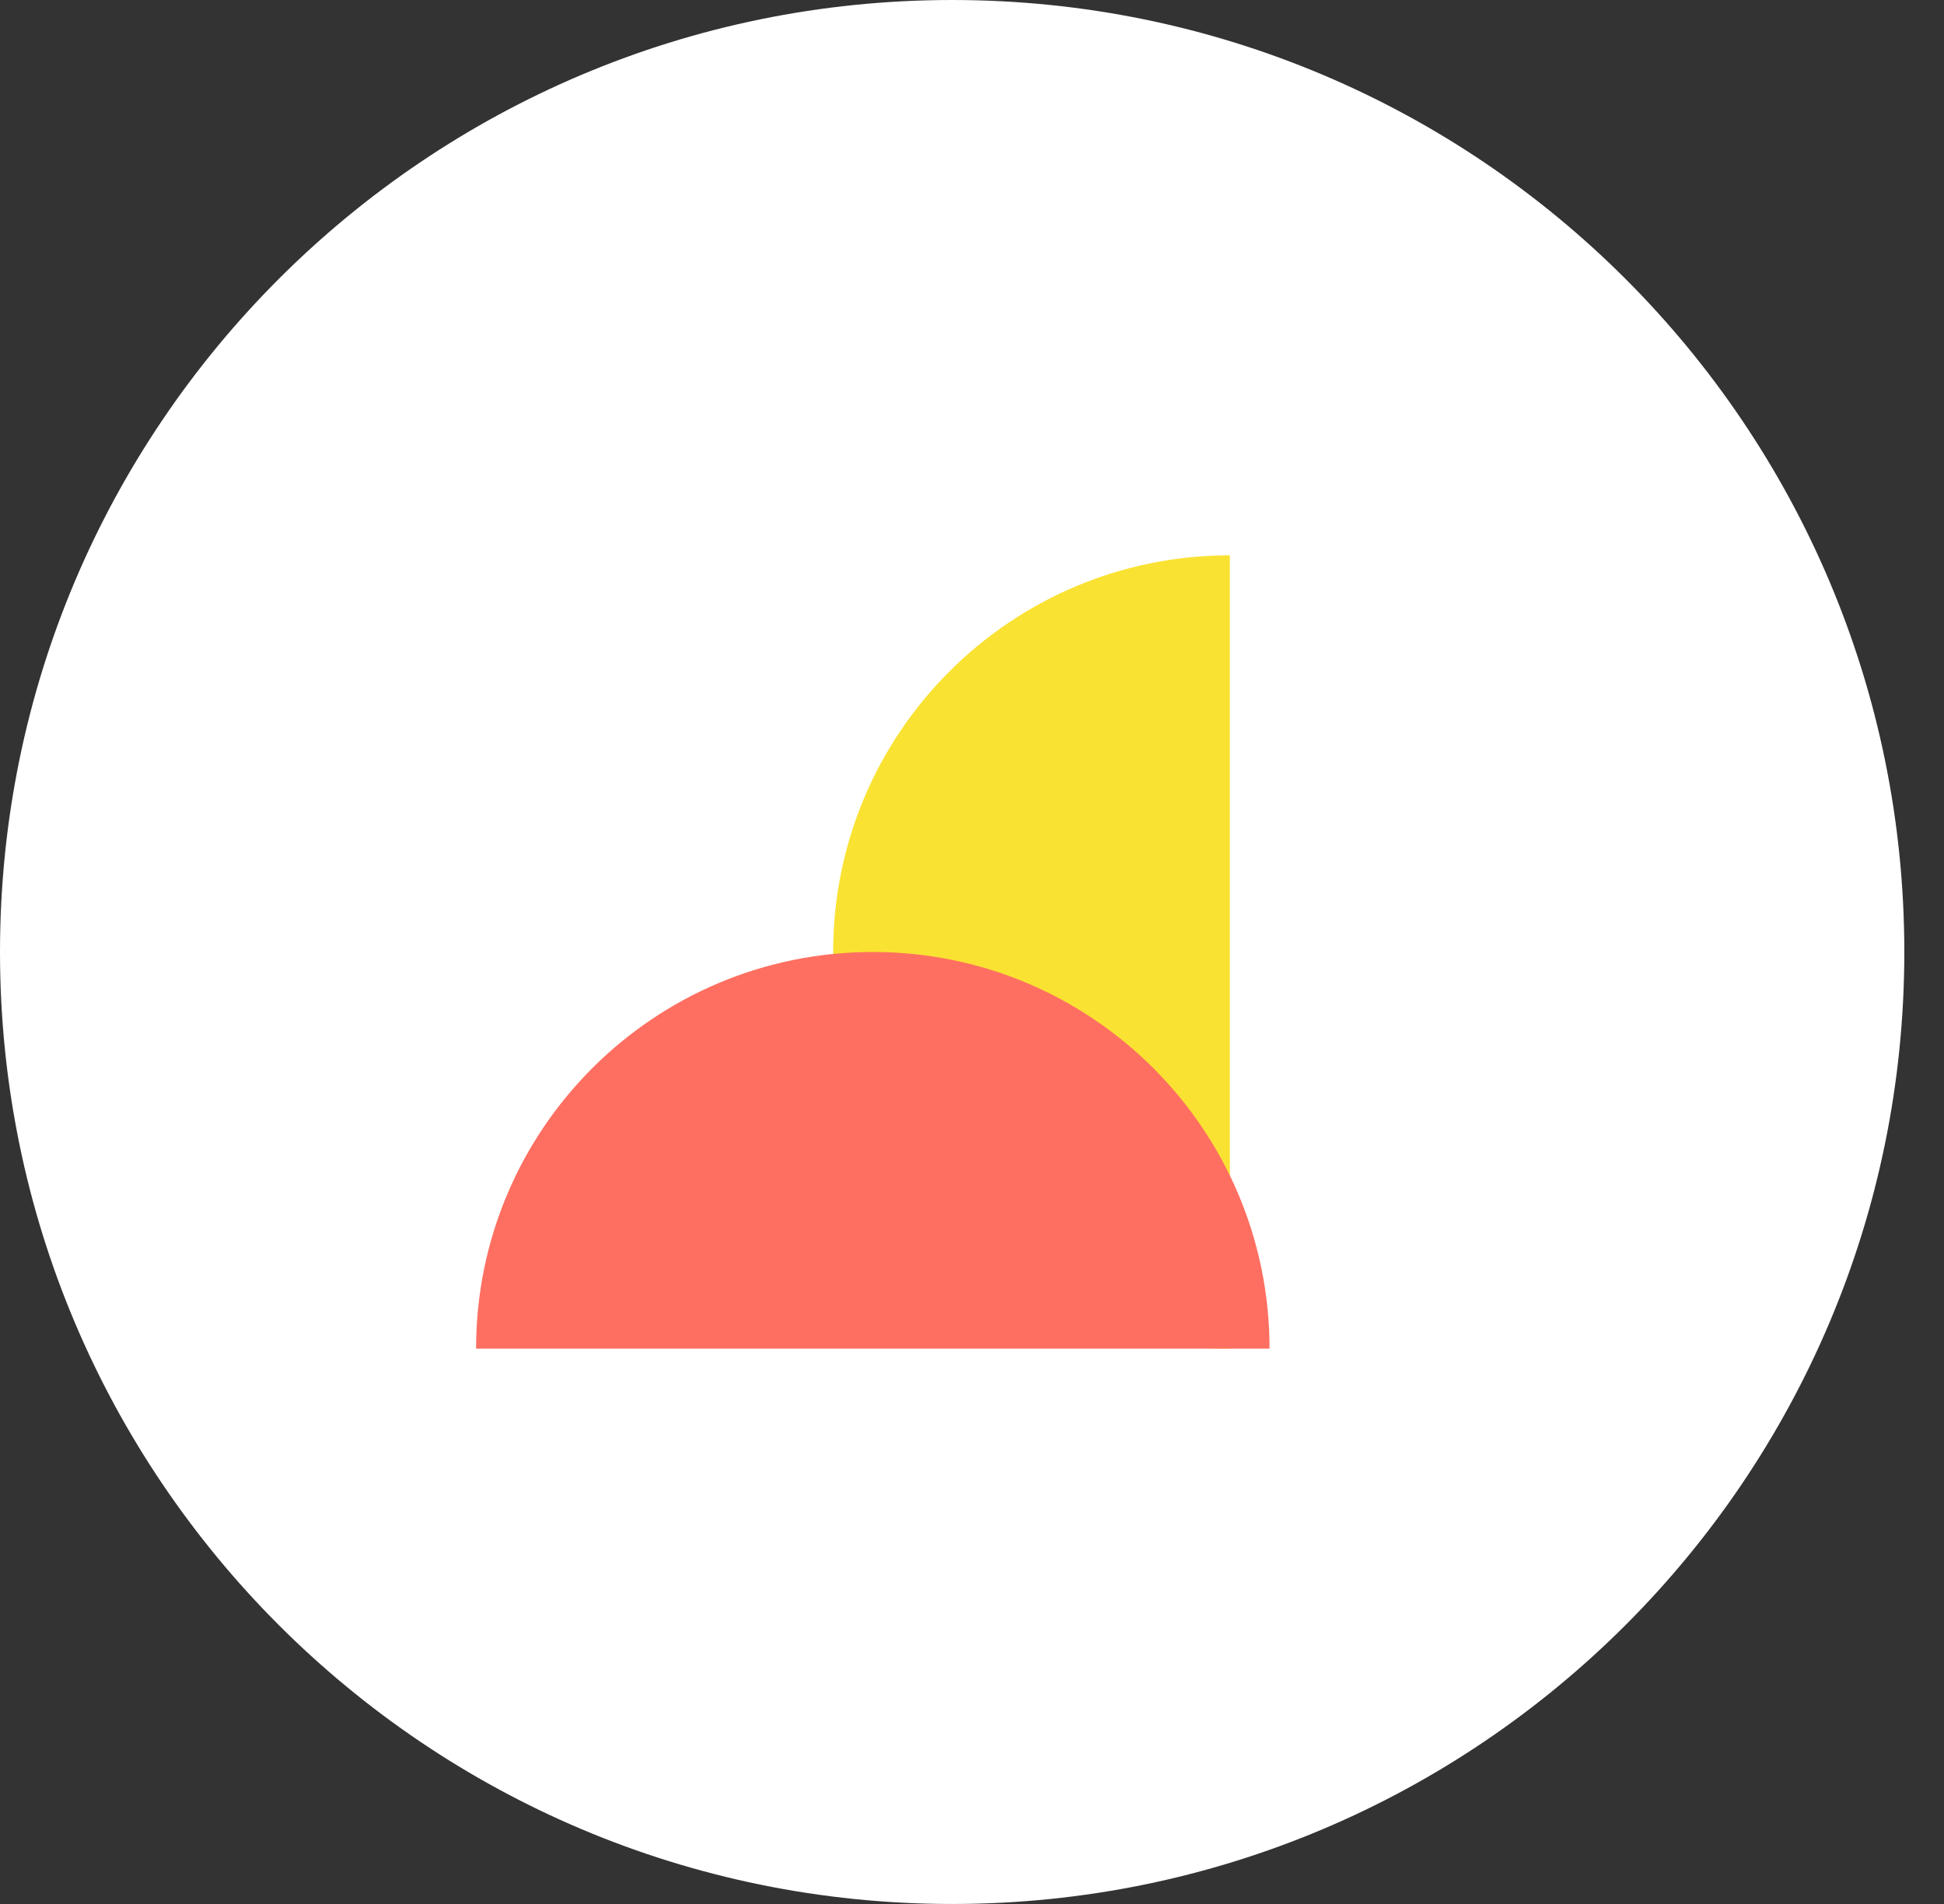
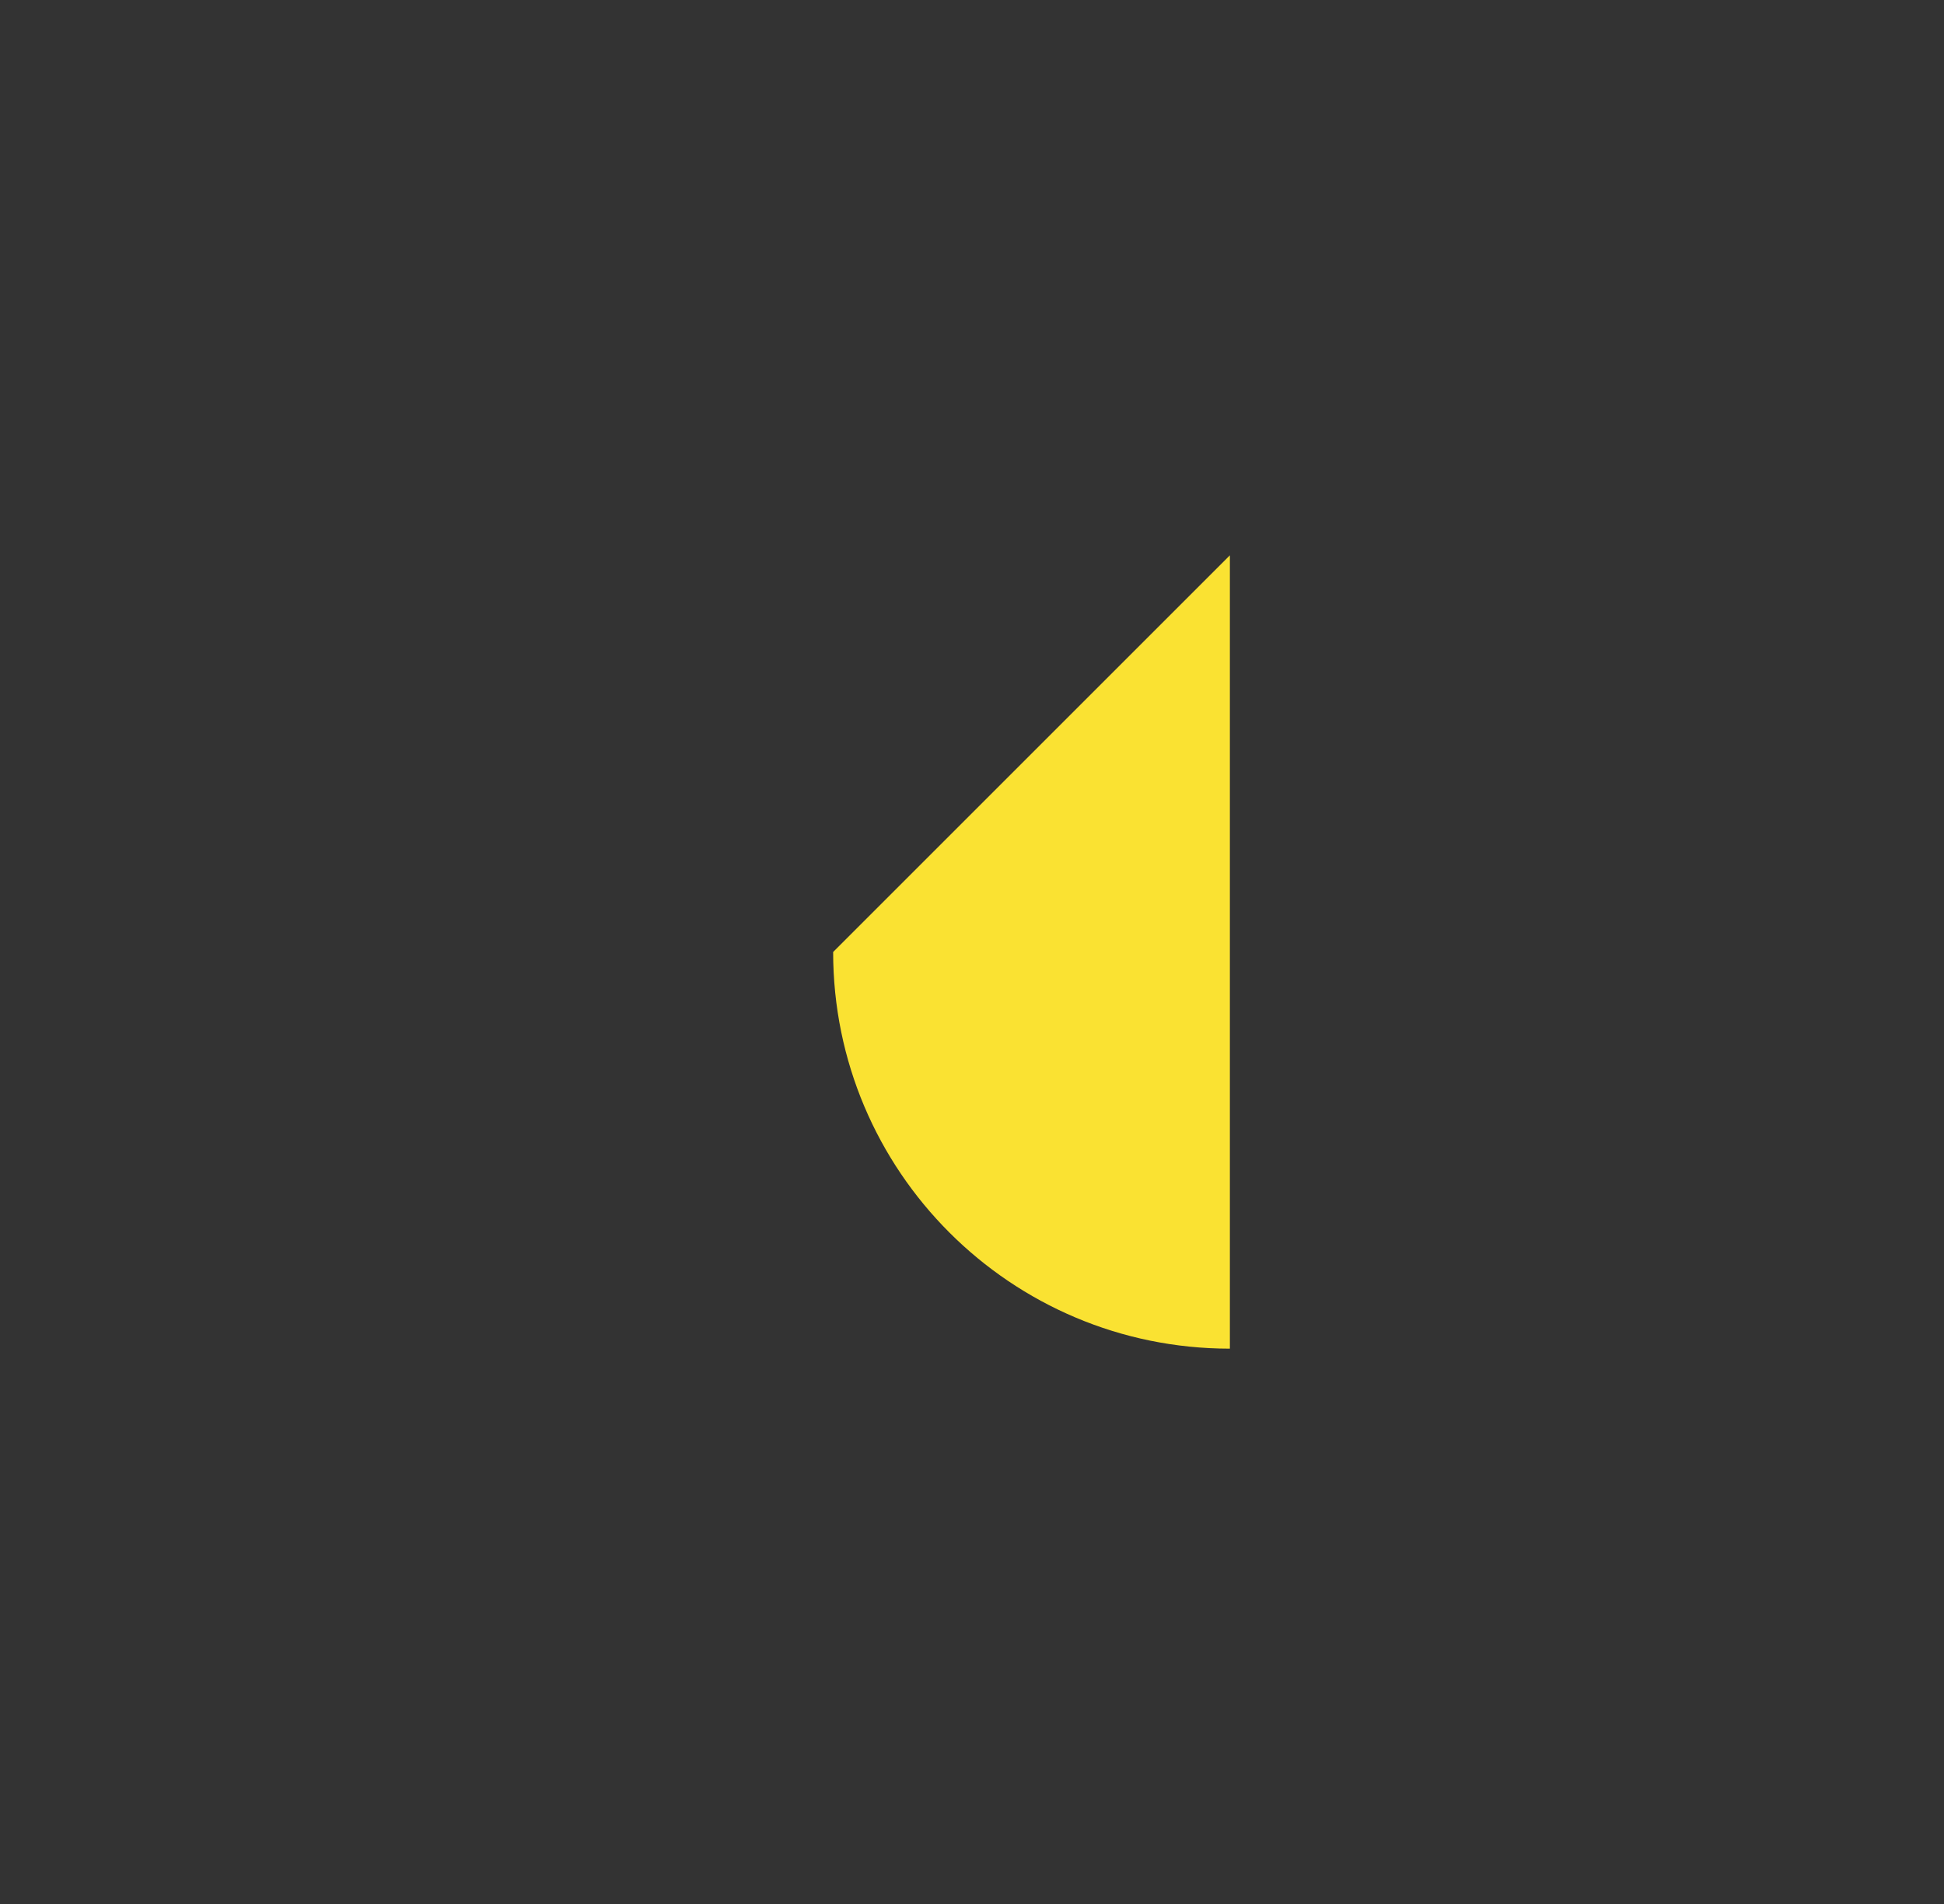
<svg xmlns="http://www.w3.org/2000/svg" width="49" height="48" viewBox="0 0 49 48">
  <rect x="0" y="0" width="49" height="48" fill="#333333" stroke="none" />
  <g>
    <g>
      <g>
-         <path fill="#fff" d="M24 48c13.255 0 24-10.745 24-24S37.255 0 24 0 0 10.745 0 24s10.745 24 24 24z" />
-       </g>
+         </g>
      <g transform="rotate(-270 26 24)">
-         <path fill="#fae232" d="M26 29c5.523 0 10-4.477 10-10H16c0 5.523 4.477 10 10 10z" />
+         <path fill="#fae232" d="M26 29c5.523 0 10-4.477 10-10H16z" />
      </g>
      <g transform="rotate(-180 22 29)">
-         <path fill="#ff6f61" d="M22 34c5.523 0 10-4.477 10-10H12c0 5.523 4.477 10 10 10z" />
-       </g>
+         </g>
    </g>
  </g>
</svg>